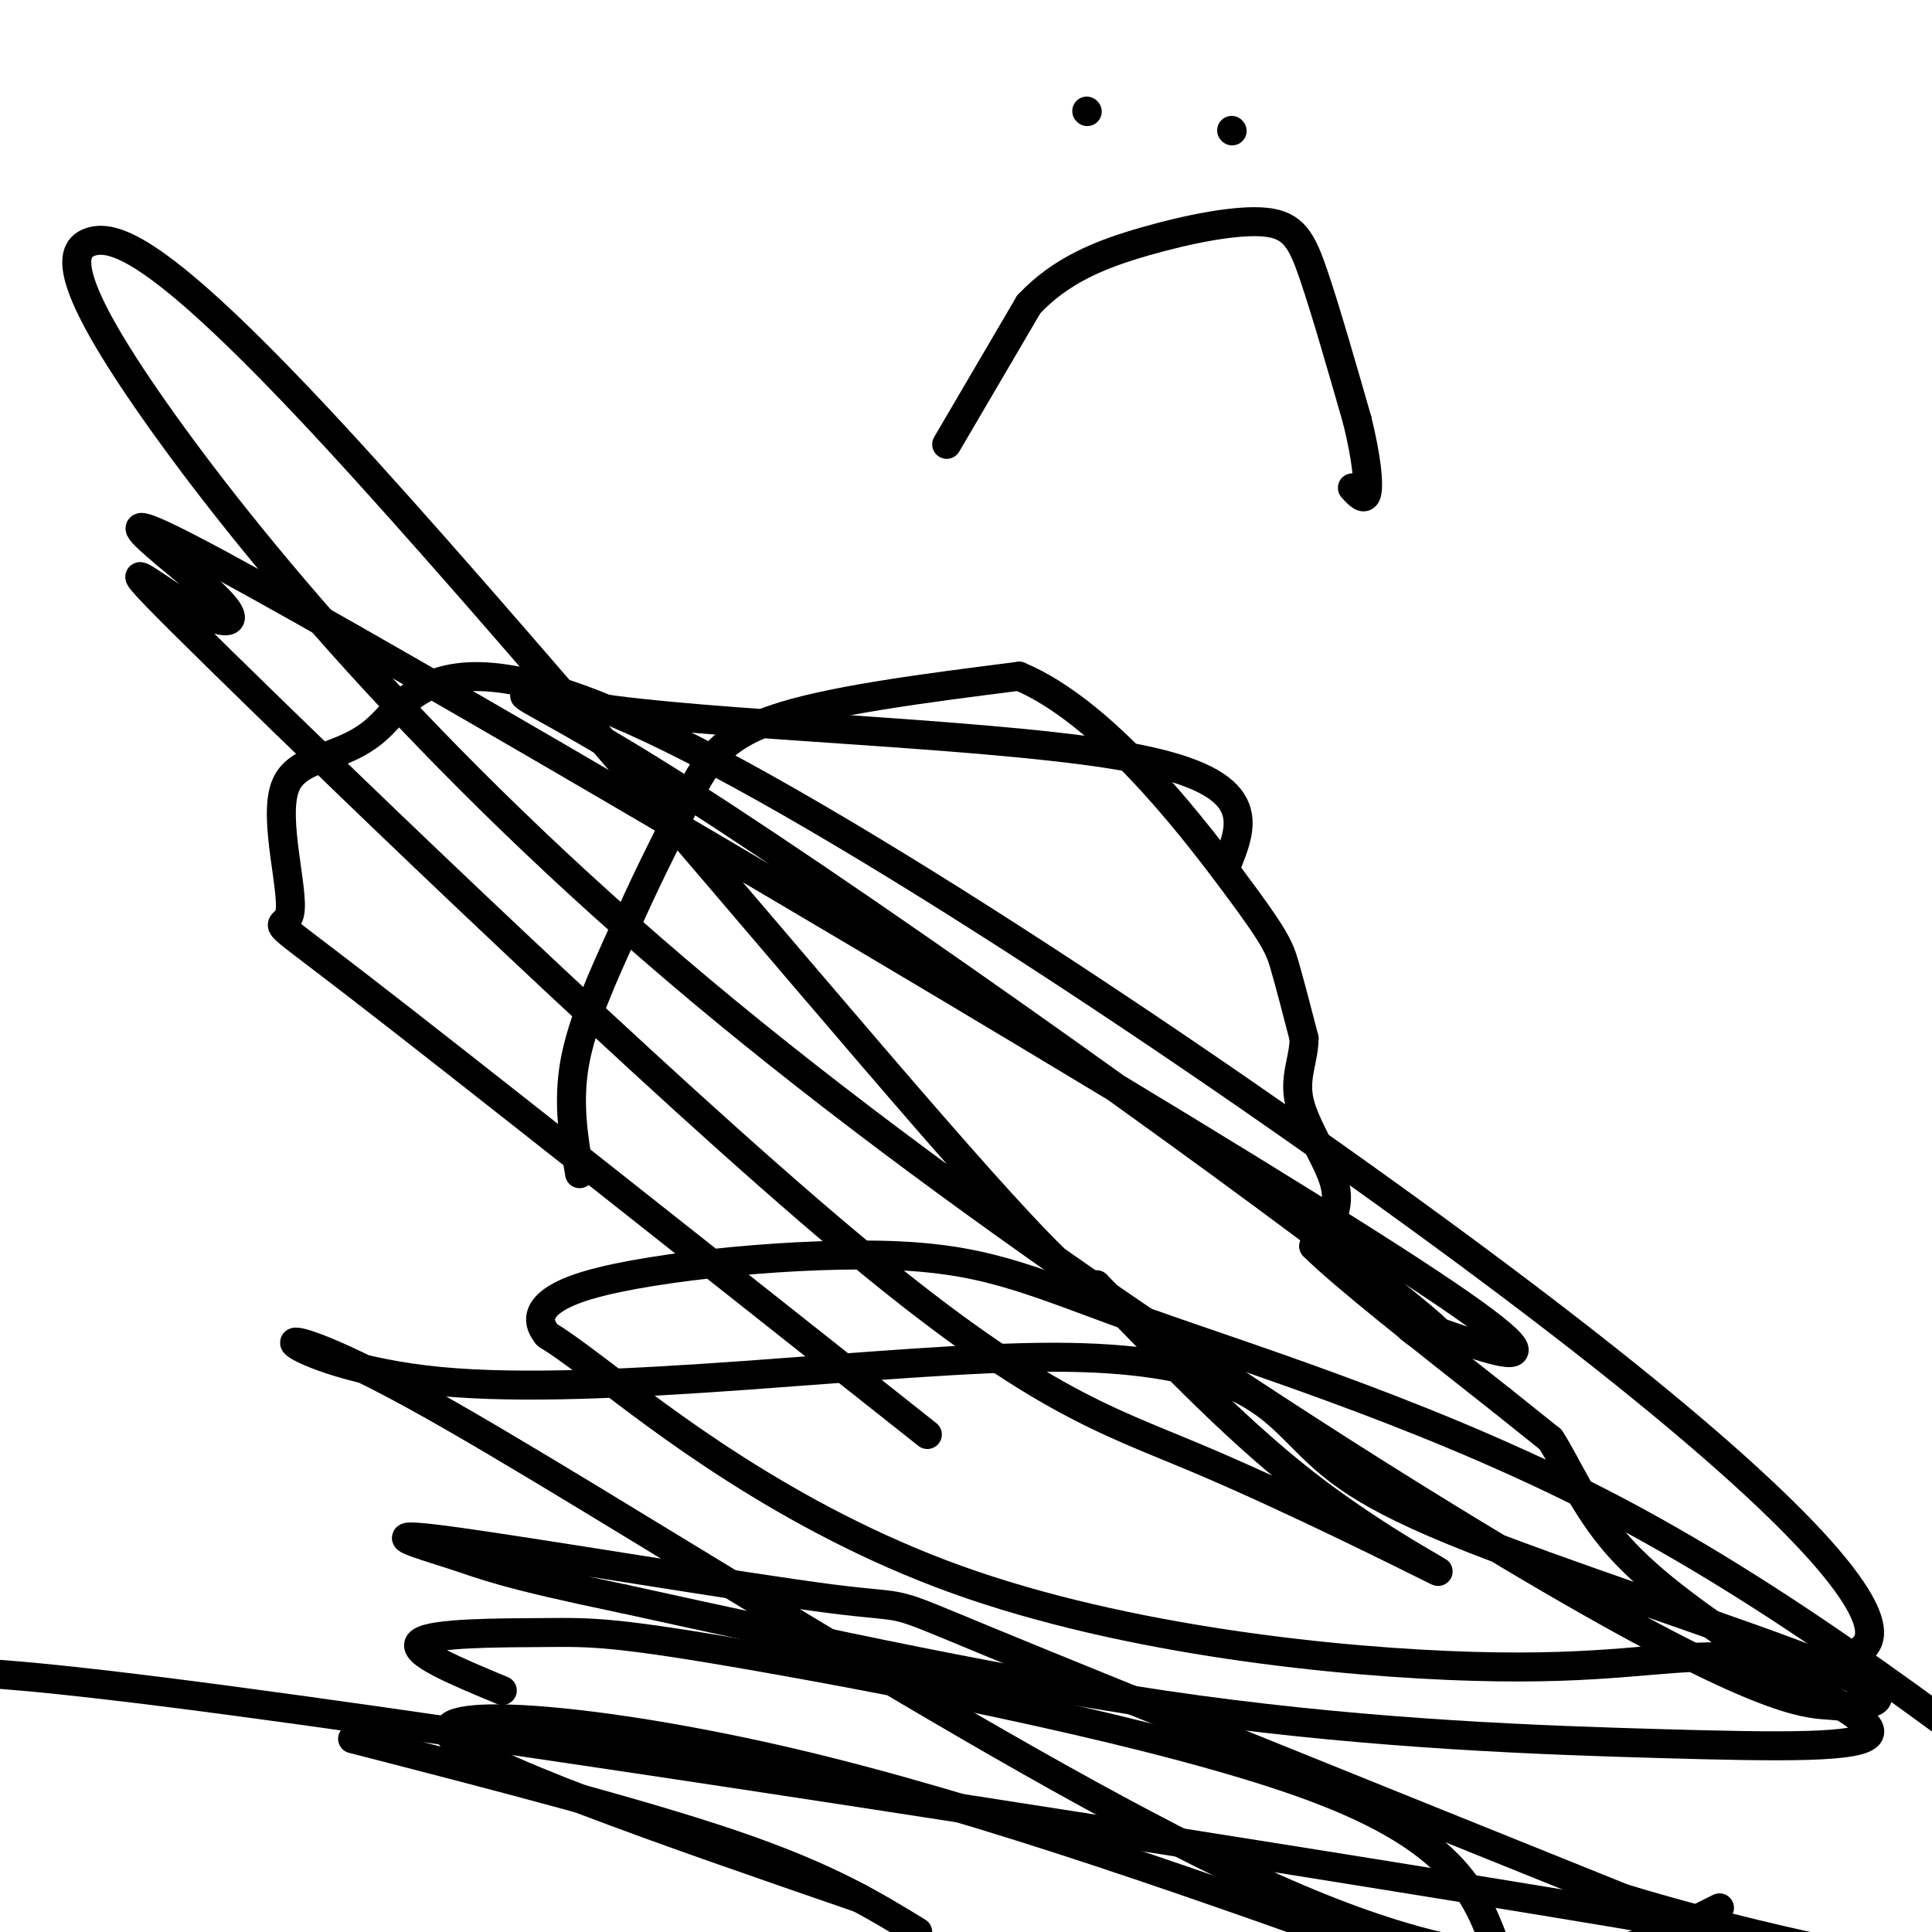
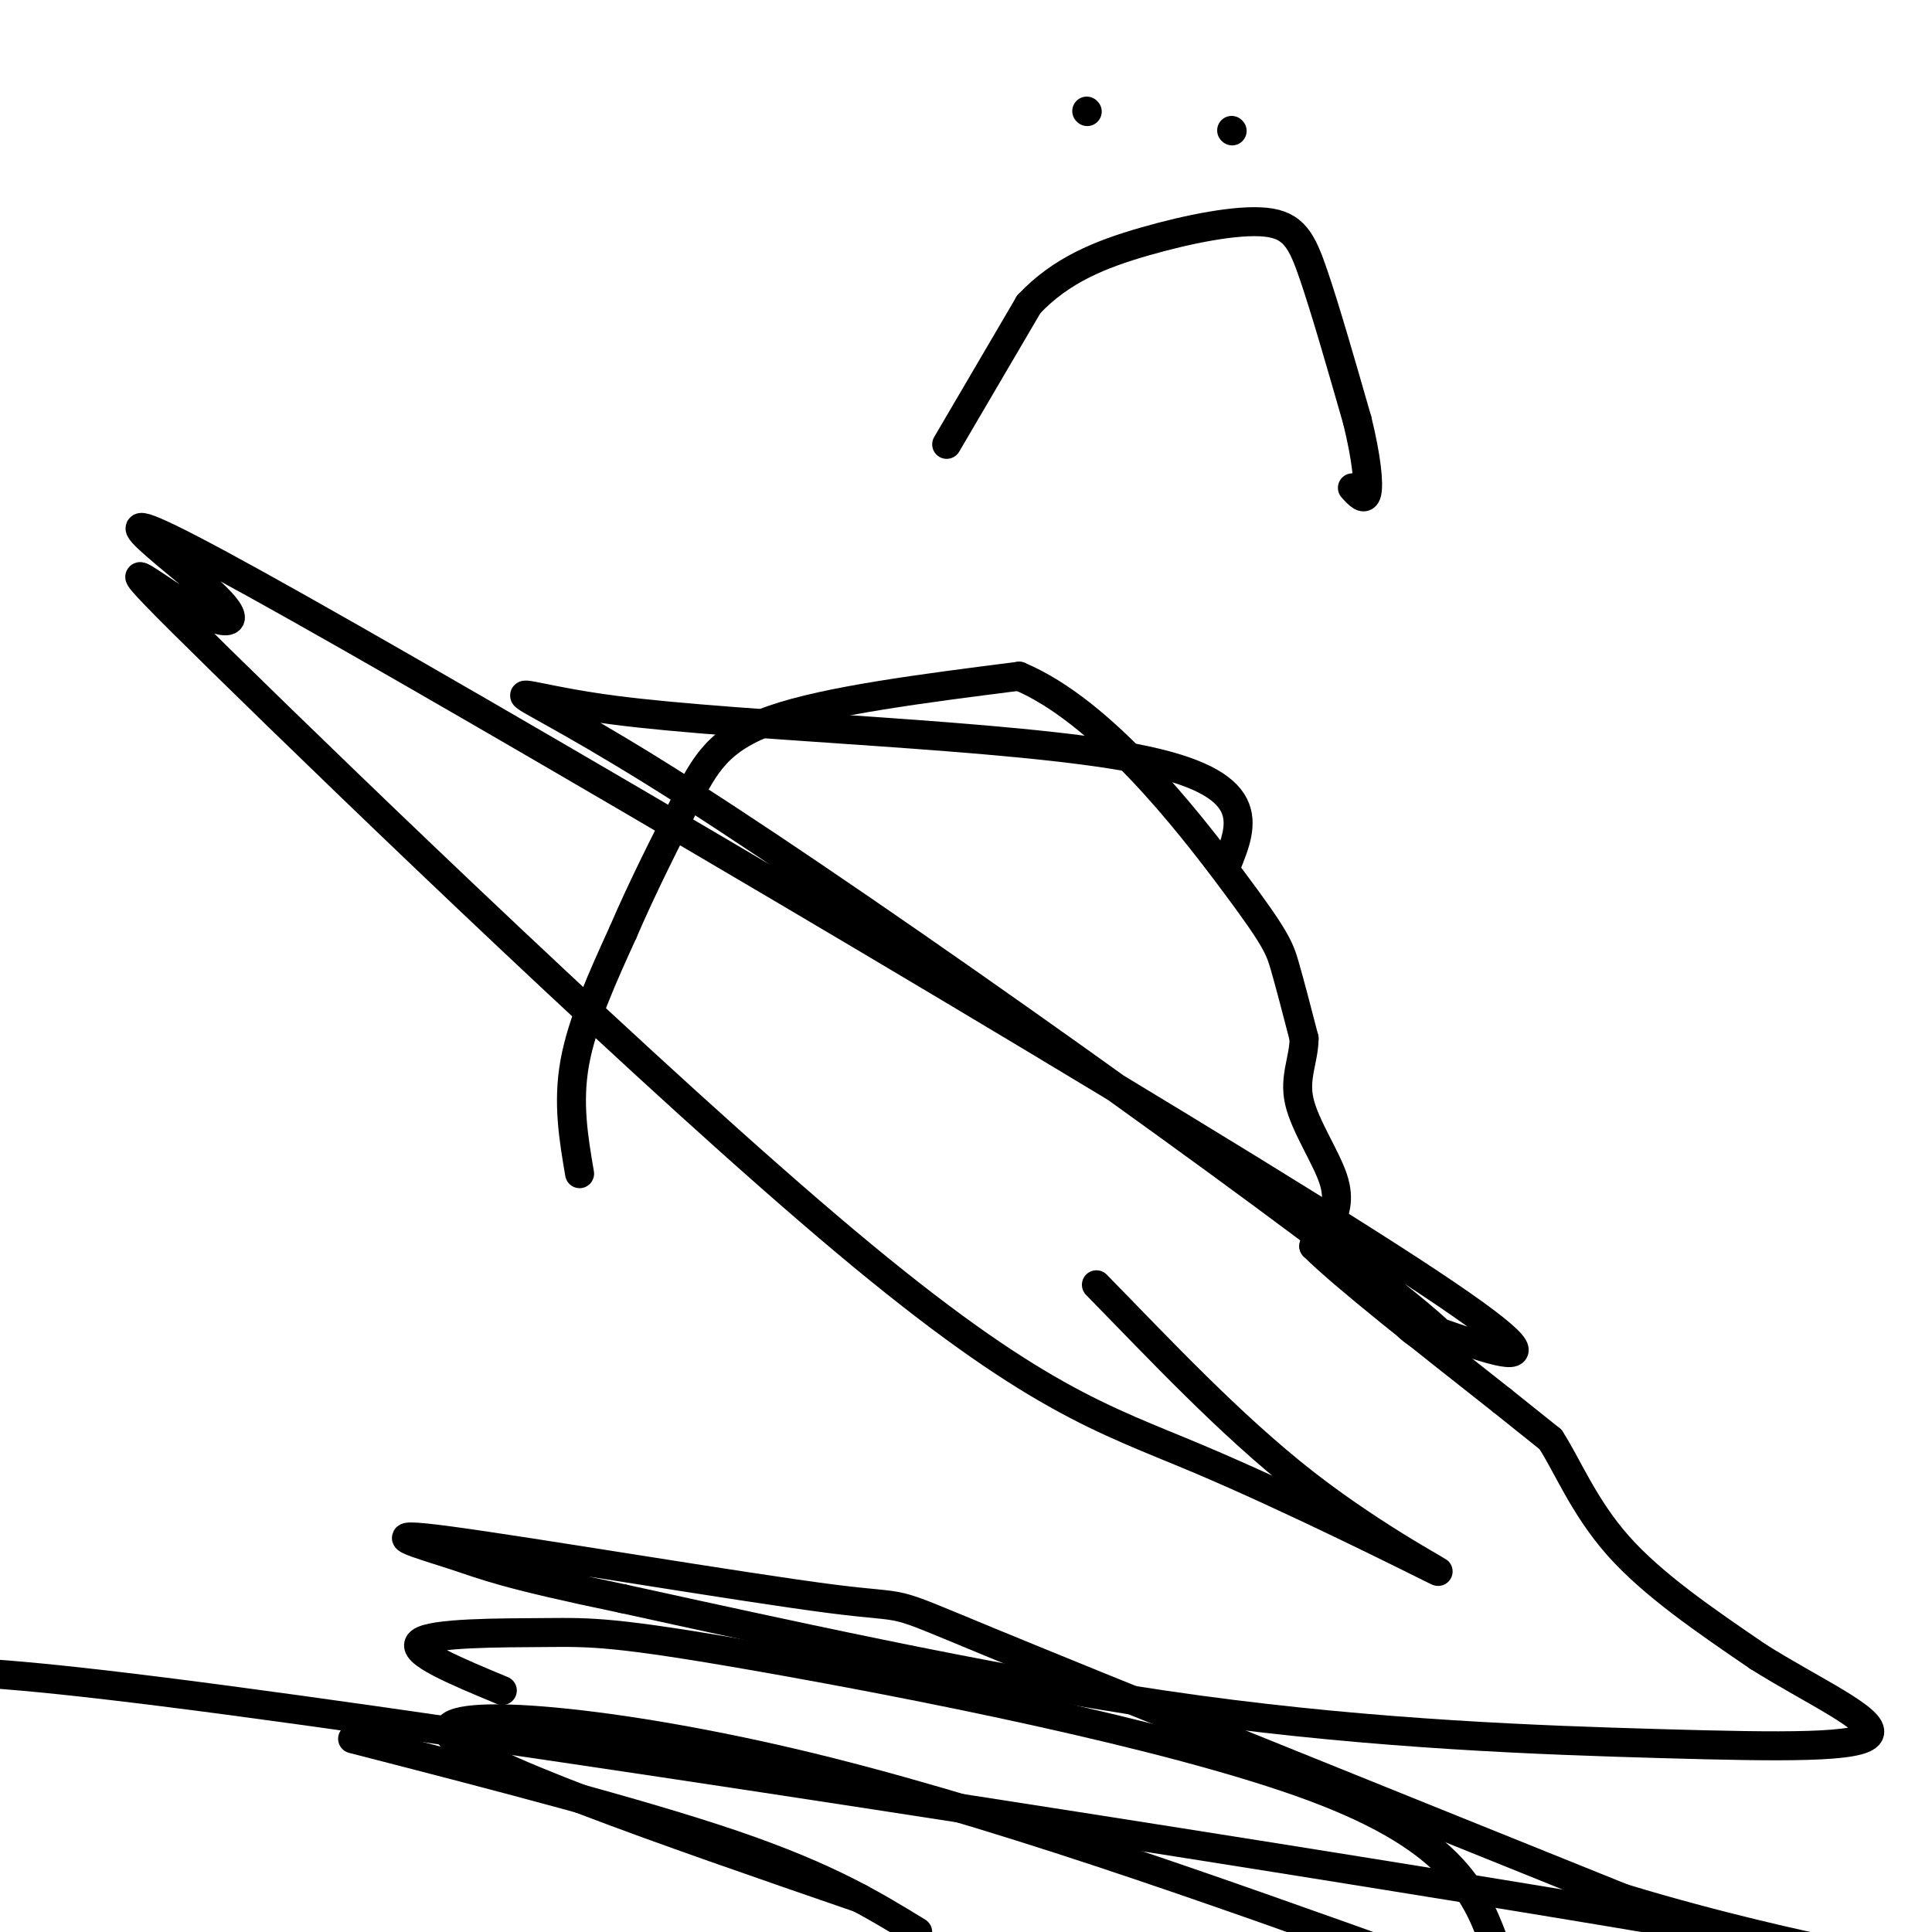
<svg xmlns="http://www.w3.org/2000/svg" viewBox="0 0 400 400" version="1.1">
  <g fill="none" stroke="#000000" stroke-width="6" stroke-linecap="round" stroke-linejoin="round">
    <path d="M120,243c-1.250,-7.333 -2.500,-14.667 -1,-23c1.500,-8.333 5.750,-17.667 10,-27" />
    <path d="M129,193c4.024,-9.381 9.083,-19.333 13,-27c3.917,-7.667 6.690,-13.048 18,-17c11.310,-3.952 31.155,-6.476 51,-9" />
    <path d="M211,140c17.238,7.214 34.833,29.750 44,42c9.167,12.250 9.905,14.214 11,18c1.095,3.786 2.548,9.393 4,15" />
    <path d="M270,215c-0.036,4.429 -2.125,8.000 -1,13c1.125,5.000 5.464,11.429 7,16c1.536,4.571 0.268,7.286 -1,10" />
    <path d="M275,254c-0.667,2.333 -1.833,3.167 -3,4" />
    <path d="M272,258c6.000,6.000 22.500,19.000 39,32" />
    <path d="M311,290c0.000,0.000 10.000,8.000 10,8" />
    <path d="M321,298c3.378,5.111 6.822,13.889 14,22c7.178,8.111 18.089,15.556 29,23" />
    <path d="M364,343c11.150,7.022 24.525,13.078 23,16c-1.525,2.922 -17.949,2.710 -43,2c-25.051,-0.710 -58.729,-1.917 -96,-7c-37.271,-5.083 -78.136,-14.041 -119,-23" />
    <path d="M129,331c-25.022,-5.213 -28.078,-6.745 -35,-9c-6.922,-2.255 -17.711,-5.233 -1,-3c16.711,2.233 60.922,9.678 79,12c18.078,2.322 10.022,-0.479 33,9c22.978,9.479 76.989,31.240 131,53" />
    <path d="M336,393c39.631,12.071 73.208,15.750 10,5c-63.208,-10.750 -223.202,-35.929 -299,-46c-75.798,-10.071 -67.399,-5.036 -59,0" />
    <path d="M73,360c29.750,7.667 59.500,15.333 79,22c19.500,6.667 28.750,12.333 38,18" />
    <path d="M178,393c-40.867,-14.089 -81.733,-28.178 -85,-34c-3.267,-5.822 31.067,-3.378 71,6c39.933,9.378 85.467,25.689 131,42" />
    <path d="M104,350c-9.652,-4.010 -19.305,-8.019 -17,-10c2.305,-1.981 16.566,-1.933 26,-2c9.434,-0.067 14.040,-0.249 44,5c29.960,5.249 85.274,15.928 115,27c29.726,11.072 33.863,22.536 38,34" />
-     <path d="M192,297c-48.440,-38.356 -96.880,-76.712 -118,-93c-21.120,-16.288 -14.920,-10.508 -14,-15c0.920,-4.492 -3.439,-19.258 -1,-26c2.439,-6.742 11.677,-5.461 19,-12c7.323,-6.539 12.730,-20.897 57,0c44.270,20.897 127.404,77.048 179,116c51.596,38.952 71.653,60.706 73,70c1.347,9.294 -16.018,6.128 -30,6c-13.982,-0.128 -24.581,2.784 -52,2c-27.419,-0.784 -71.657,-5.262 -107,-18c-35.343,-12.738 -61.792,-33.735 -74,-43c-12.208,-9.265 -10.176,-6.799 -11,-8c-0.824,-1.201 -4.505,-6.071 9,-10c13.505,-3.929 44.197,-6.919 64,-6c19.803,0.919 28.716,5.747 52,14c23.284,8.253 60.938,19.929 97,39c36.062,19.071 70.531,45.535 105,72" />
-     <path d="M356,395c-19.505,9.835 -39.010,19.670 -92,-4c-52.990,-23.670 -139.465,-80.844 -178,-102c-38.535,-21.156 -29.130,-6.294 5,-3c34.130,3.294 92.987,-4.981 127,-5c34.013,-0.019 43.183,8.217 50,15c6.817,6.783 11.281,12.114 33,21c21.719,8.886 60.695,21.326 77,28c16.305,6.674 9.941,7.580 7,8c-2.941,0.420 -2.459,0.354 -7,0c-4.541,-0.354 -14.105,-0.996 -57,-26c-42.895,-25.004 -119.122,-74.369 -176,-122c-56.878,-47.631 -94.406,-93.528 -113,-120c-18.594,-26.472 -18.252,-33.518 -13,-35c5.252,-1.482 15.414,2.601 50,40c34.586,37.399 93.596,108.114 124,143c30.404,34.886 32.202,33.943 34,33" />
    <path d="M227,266c12.735,12.985 27.573,28.948 43,41c15.427,12.052 31.443,20.191 27,18c-4.443,-2.191 -29.347,-14.714 -49,-23c-19.653,-8.286 -34.056,-12.335 -73,-45c-38.944,-32.665 -102.428,-93.947 -129,-120c-26.572,-26.053 -16.233,-16.877 -8,-12c8.233,4.877 14.358,5.454 5,-3c-9.358,-8.454 -34.201,-25.939 19,4c53.201,29.939 184.446,107.302 230,137c45.554,29.698 5.417,11.733 0,11c-5.417,-0.733 23.885,15.768 -2,-5c-25.885,-20.768 -106.959,-78.804 -148,-105c-41.041,-26.196 -42.050,-20.553 -15,-17c27.050,3.553 82.157,5.015 108,10c25.843,4.985 22.421,13.492 19,22" />
    <path d="M196,92c0.000,0.000 17.000,-29.000 17,-29" />
    <path d="M213,63c6.681,-7.108 14.884,-10.380 24,-13c9.116,-2.620 19.147,-4.590 25,-4c5.853,0.590 7.530,3.740 10,11c2.470,7.260 5.735,18.630 9,30" />
    <path d="M281,87c1.978,8.044 2.422,13.156 2,15c-0.422,1.844 -1.711,0.422 -3,-1" />
    <path d="M225,23c0.000,0.000 0.100,0.100 0.1,0.1" />
    <path d="M255,27c0.000,0.000 0.100,0.100 0.1,0.1" />
  </g>
</svg>